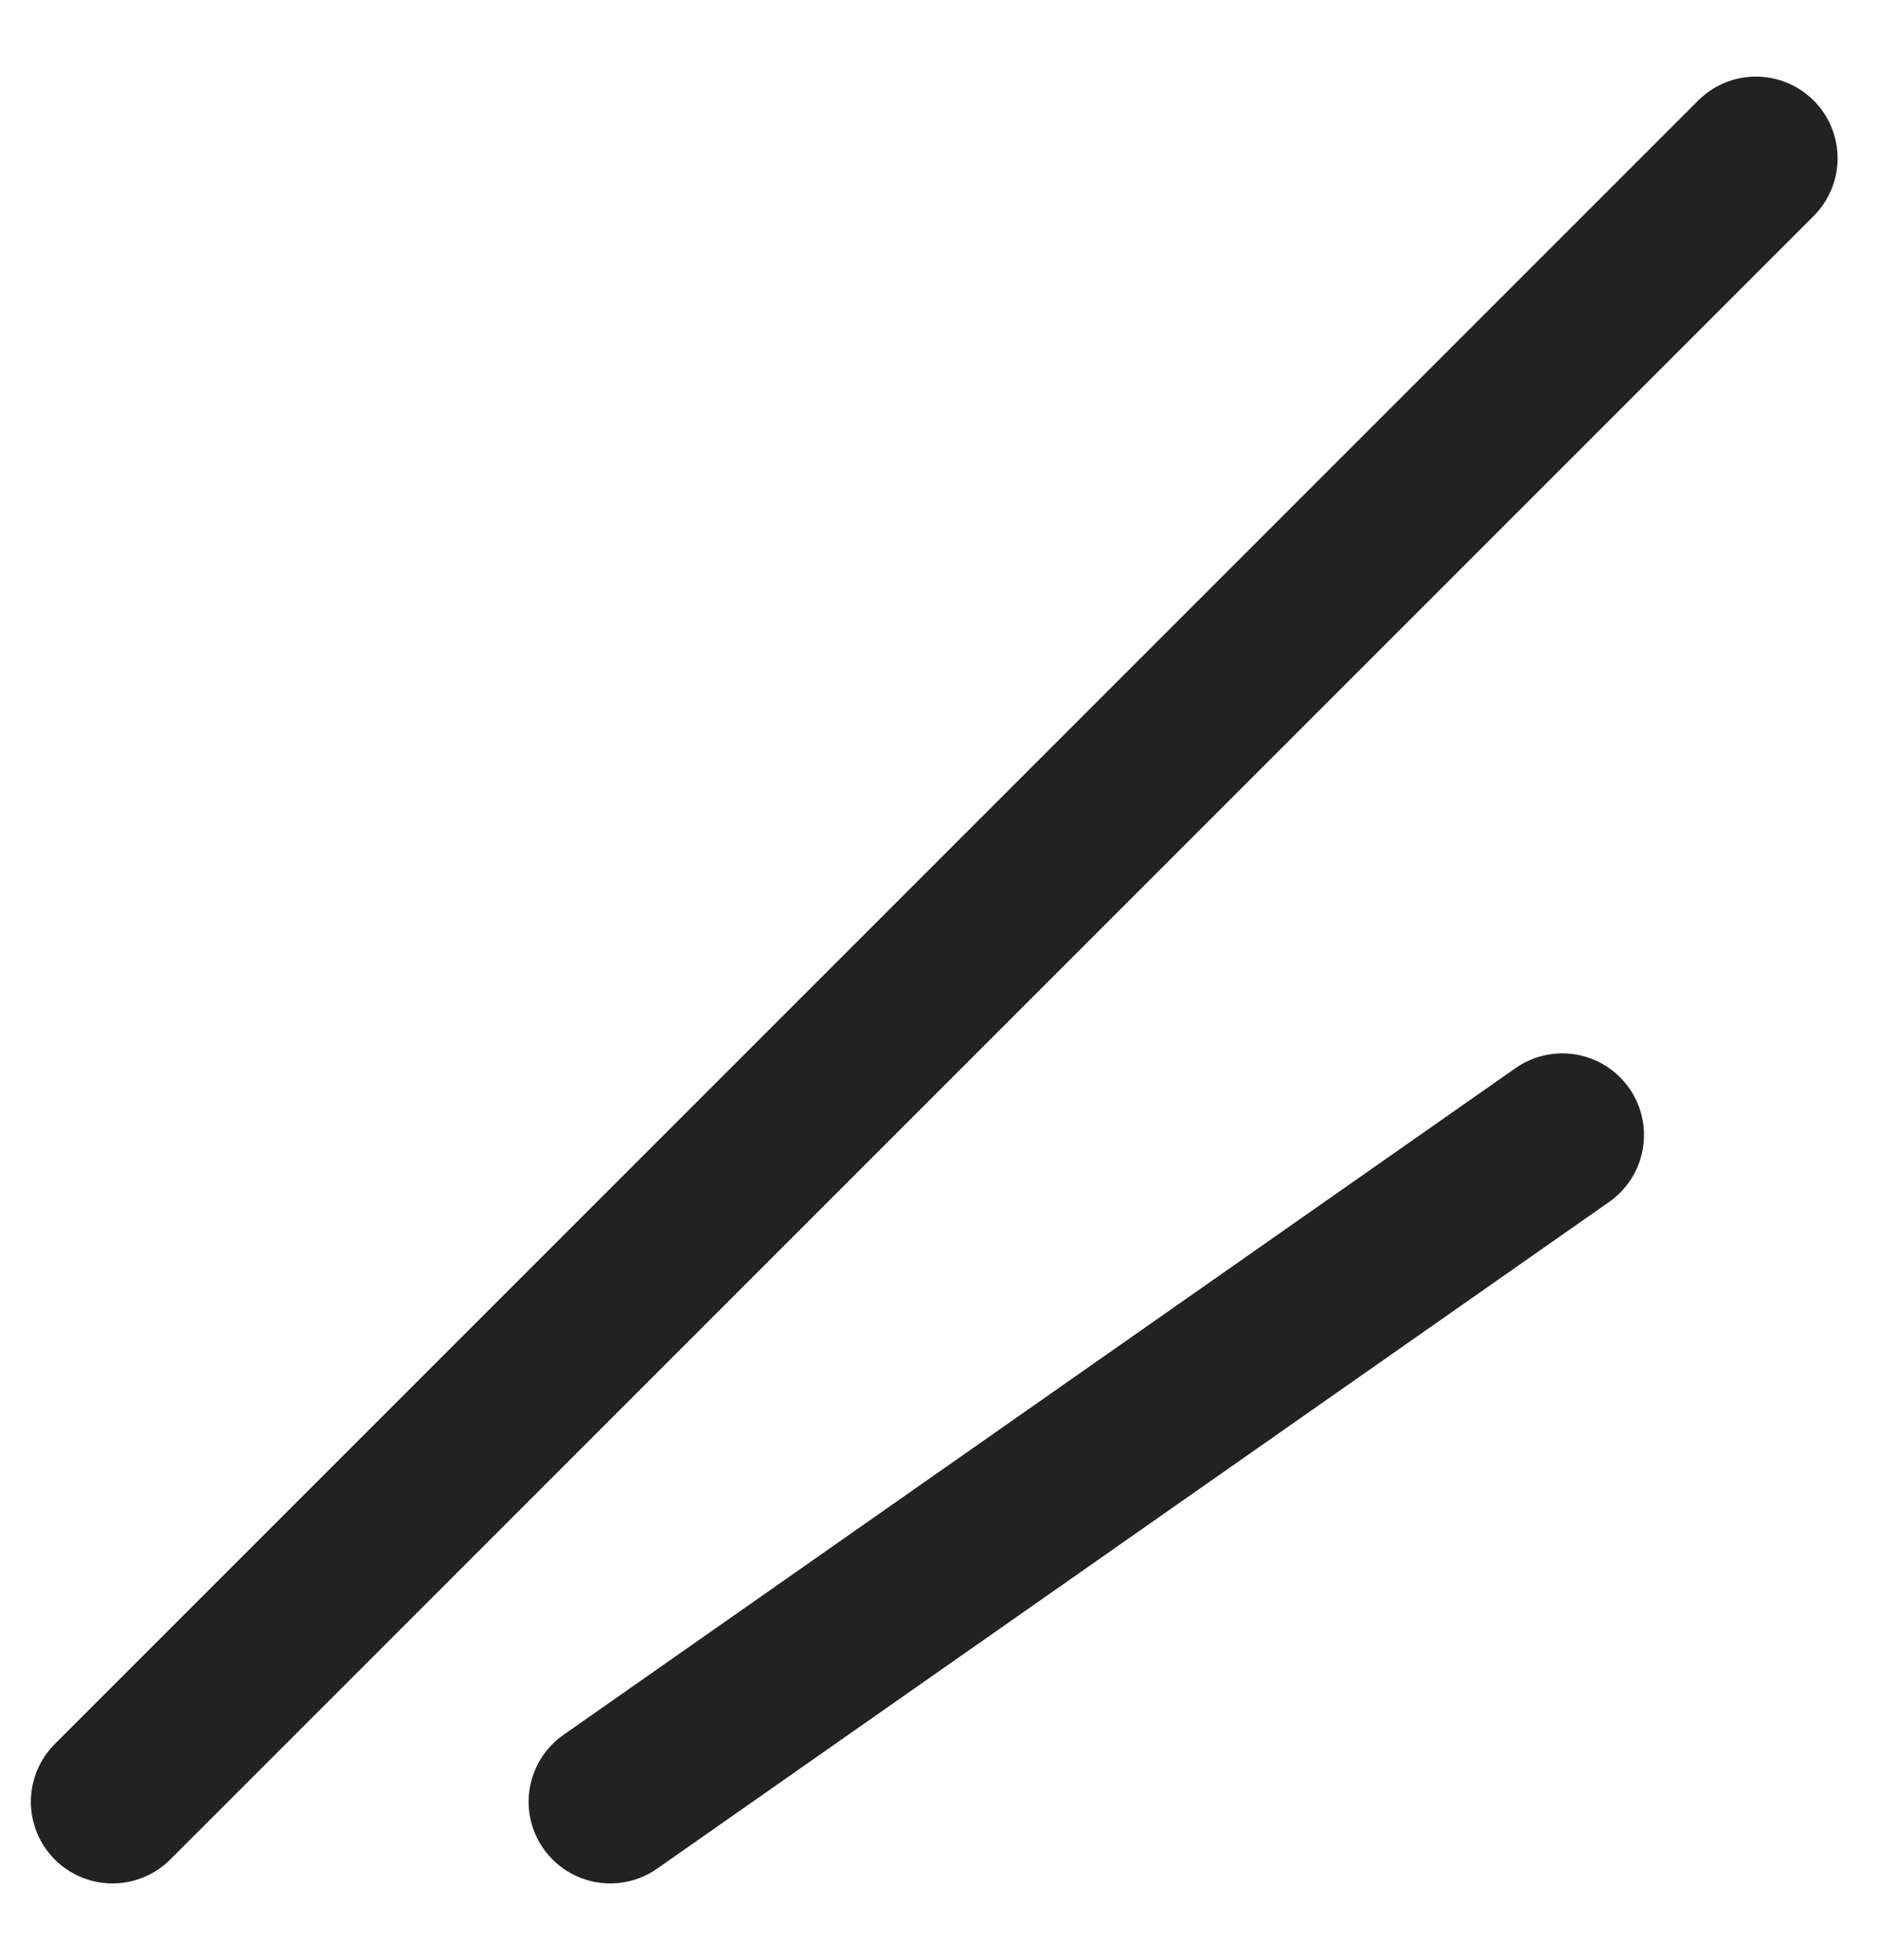
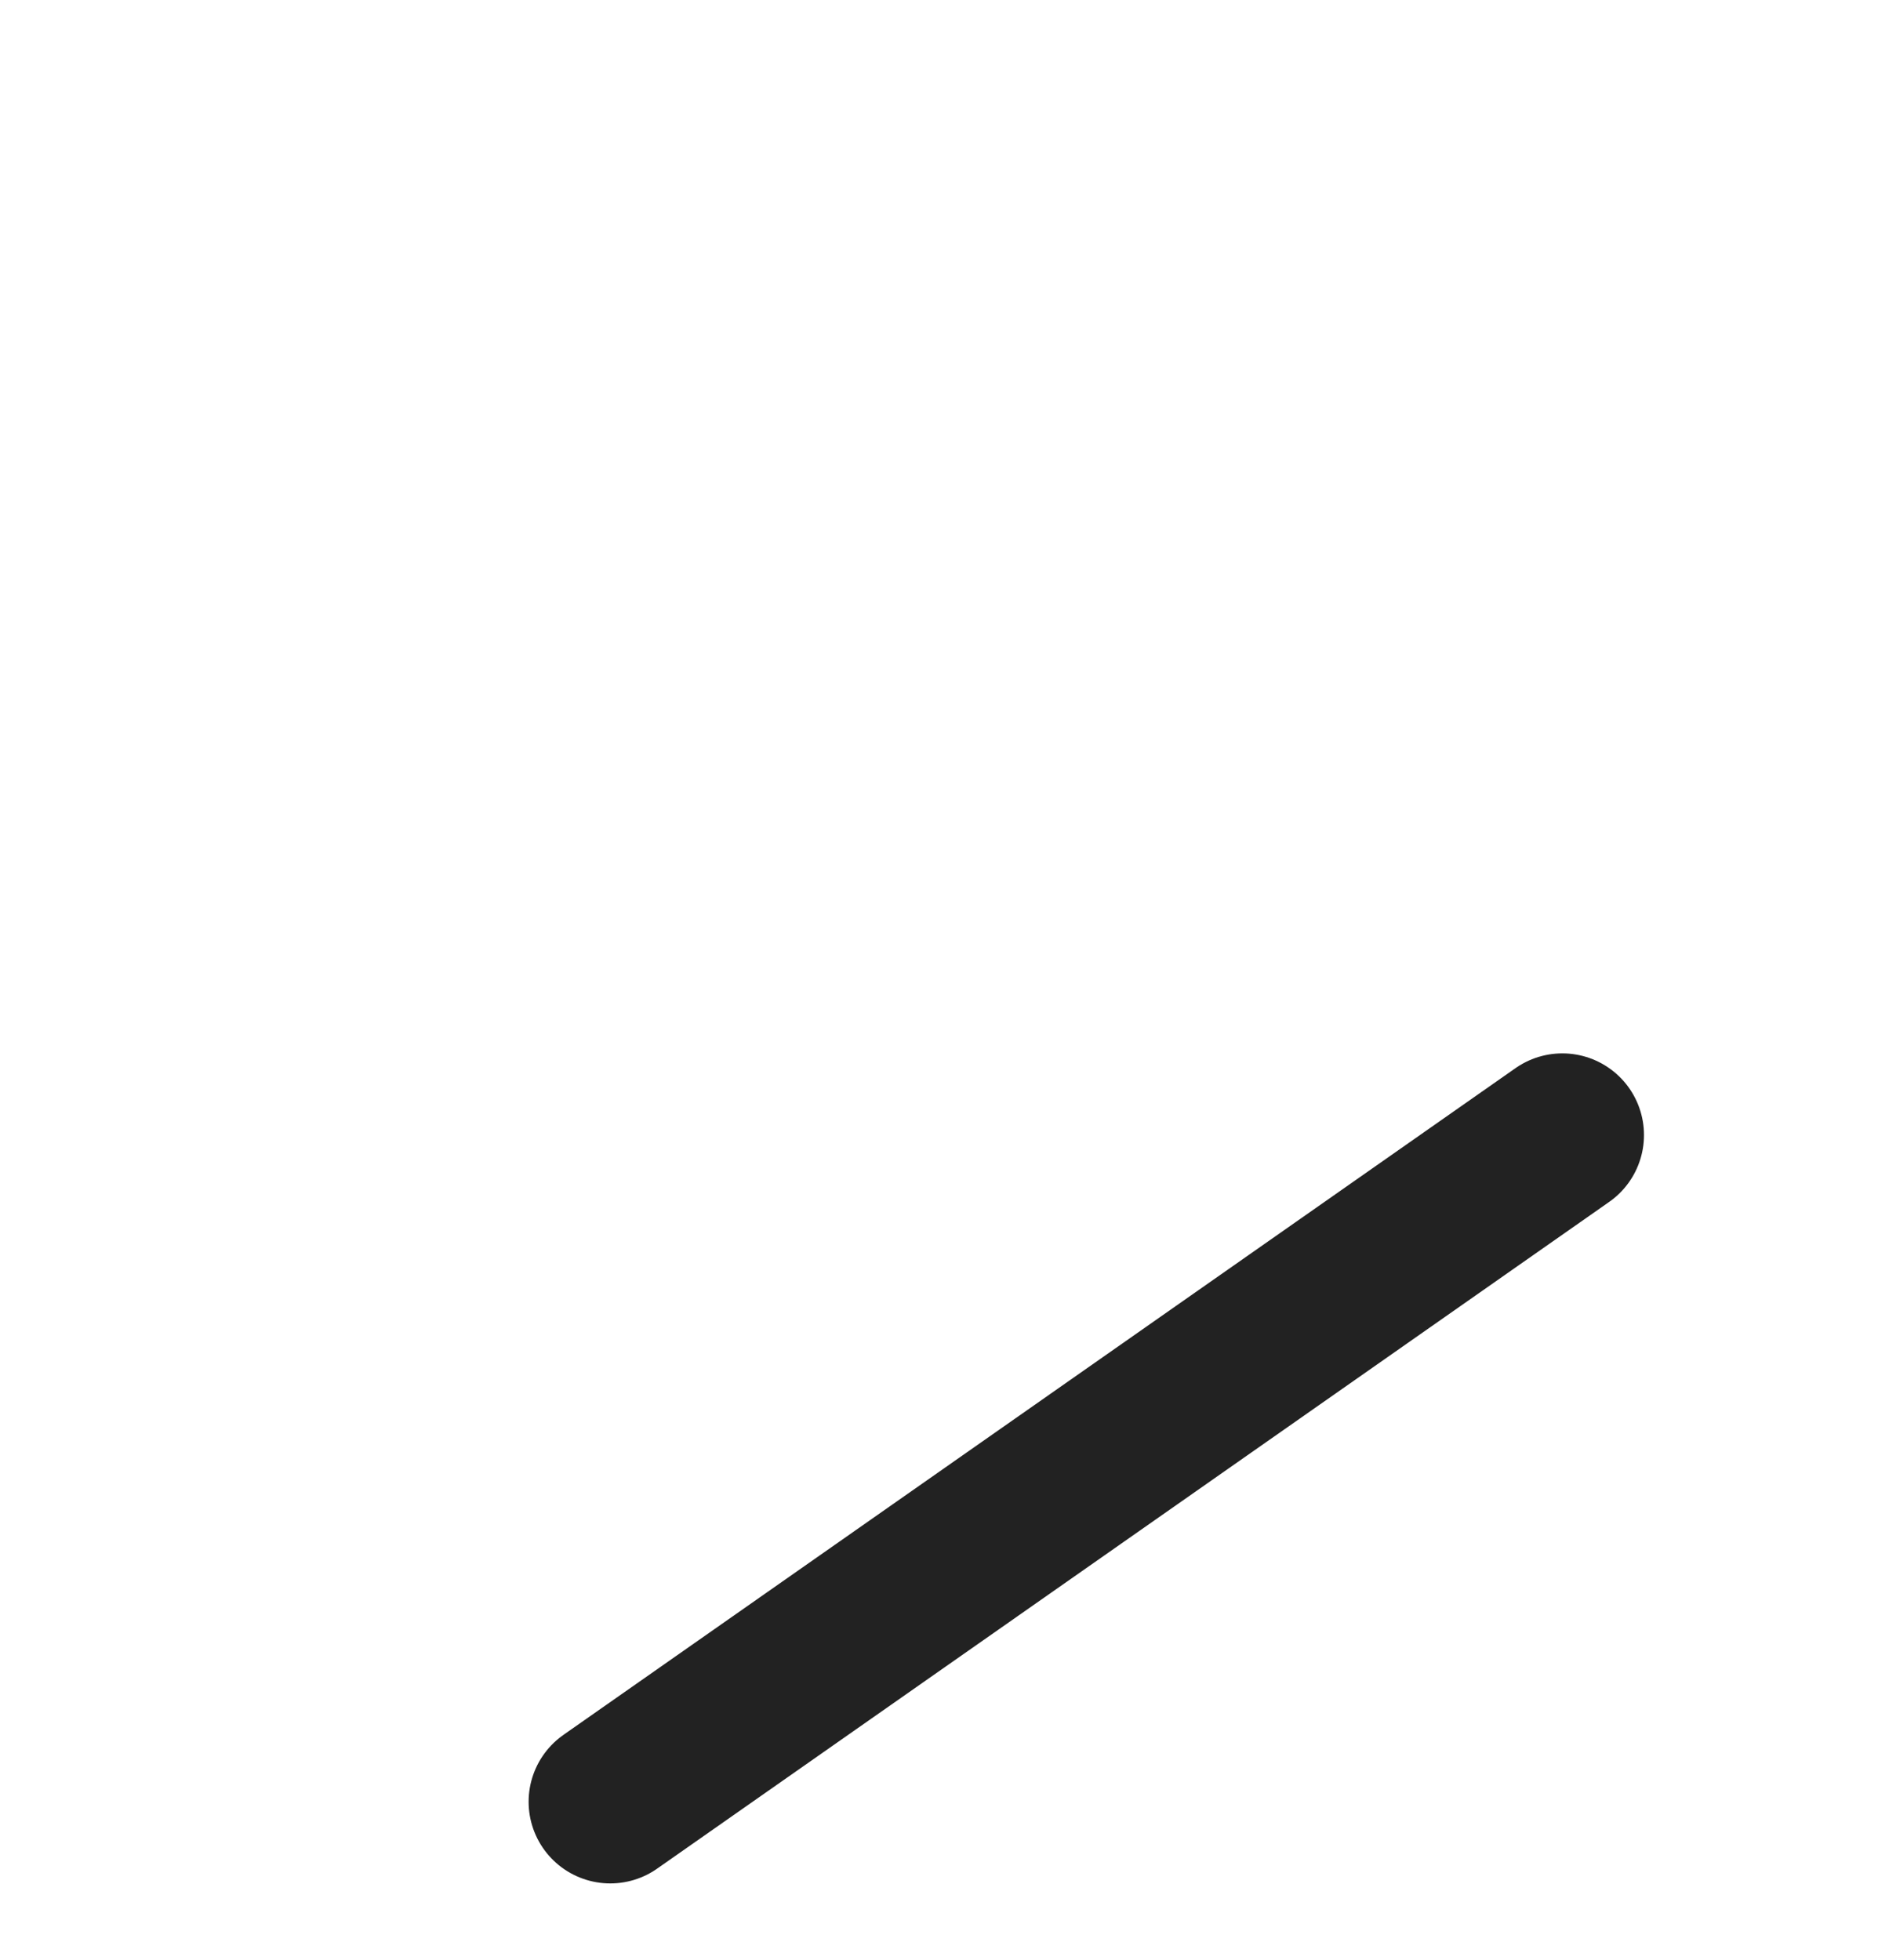
<svg xmlns="http://www.w3.org/2000/svg" width="23" height="24" viewBox="0 0 23 24" fill="none">
  <path d="M19.134 13.9L7.474 22.065" stroke="#222222" stroke-width="2" stroke-linecap="round" />
-   <path d="M21.505 1.938L1.378 22.065" stroke="#222222" stroke-width="2" stroke-linecap="round" />
</svg>